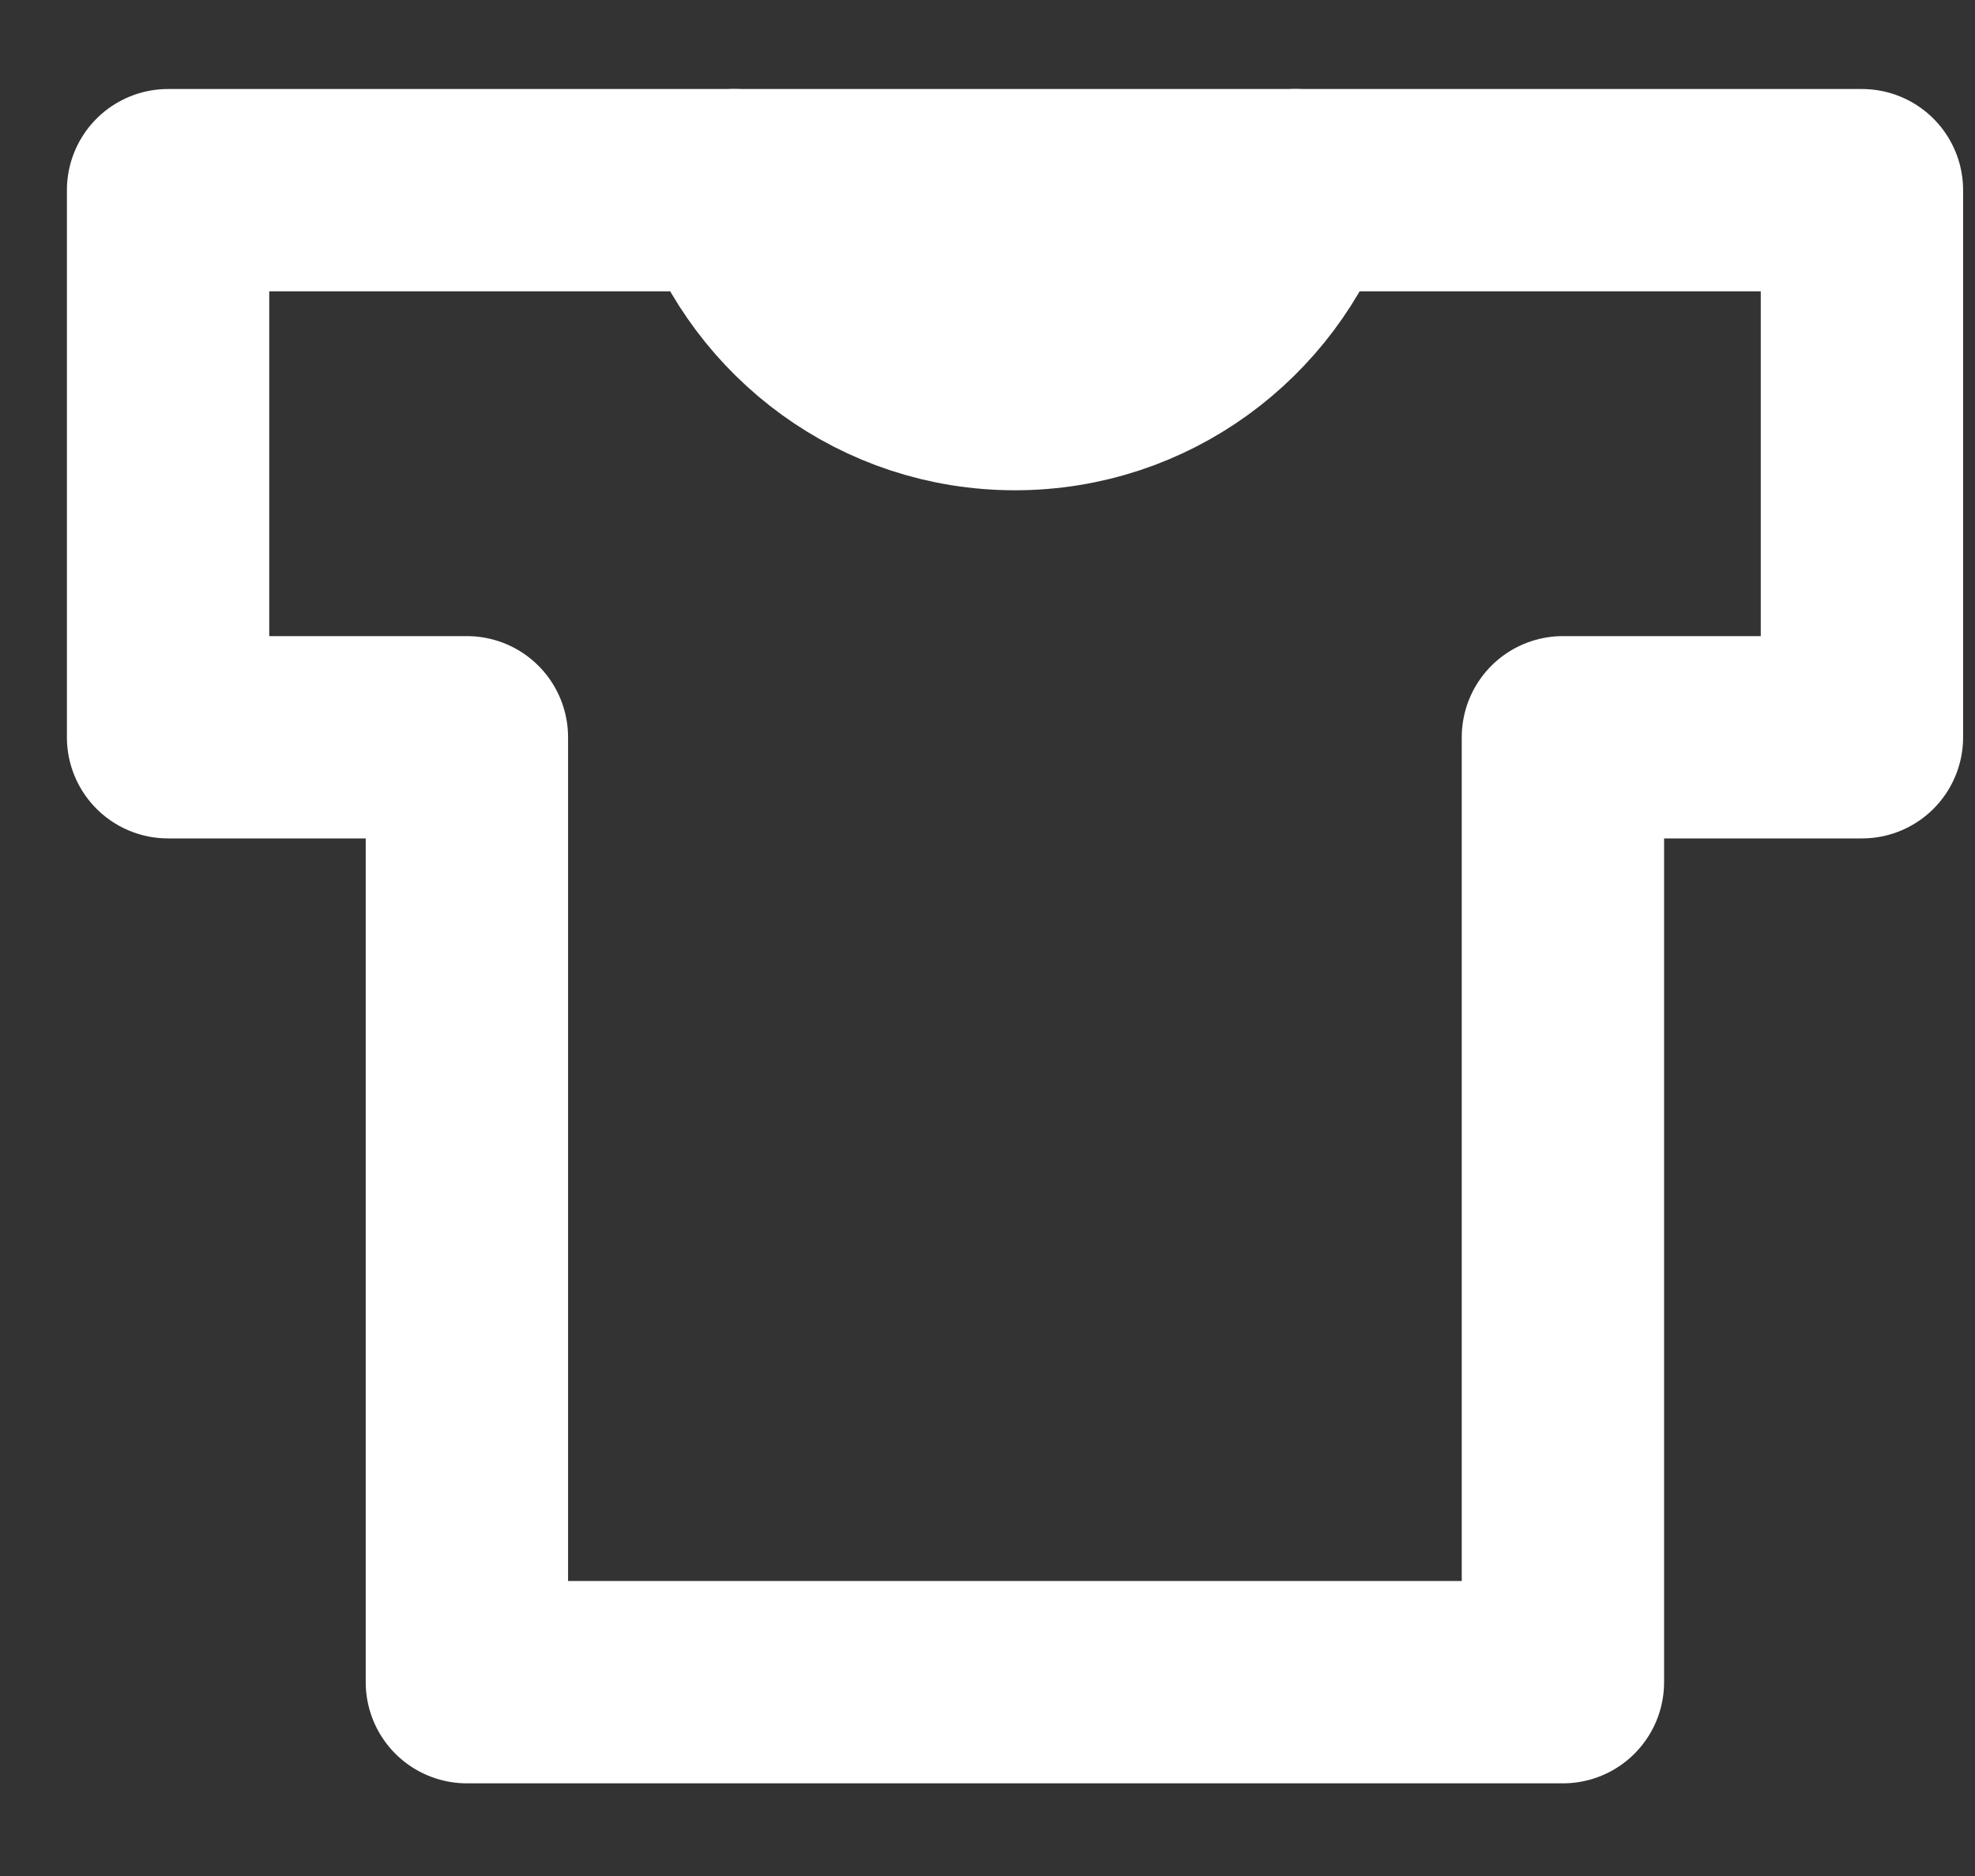
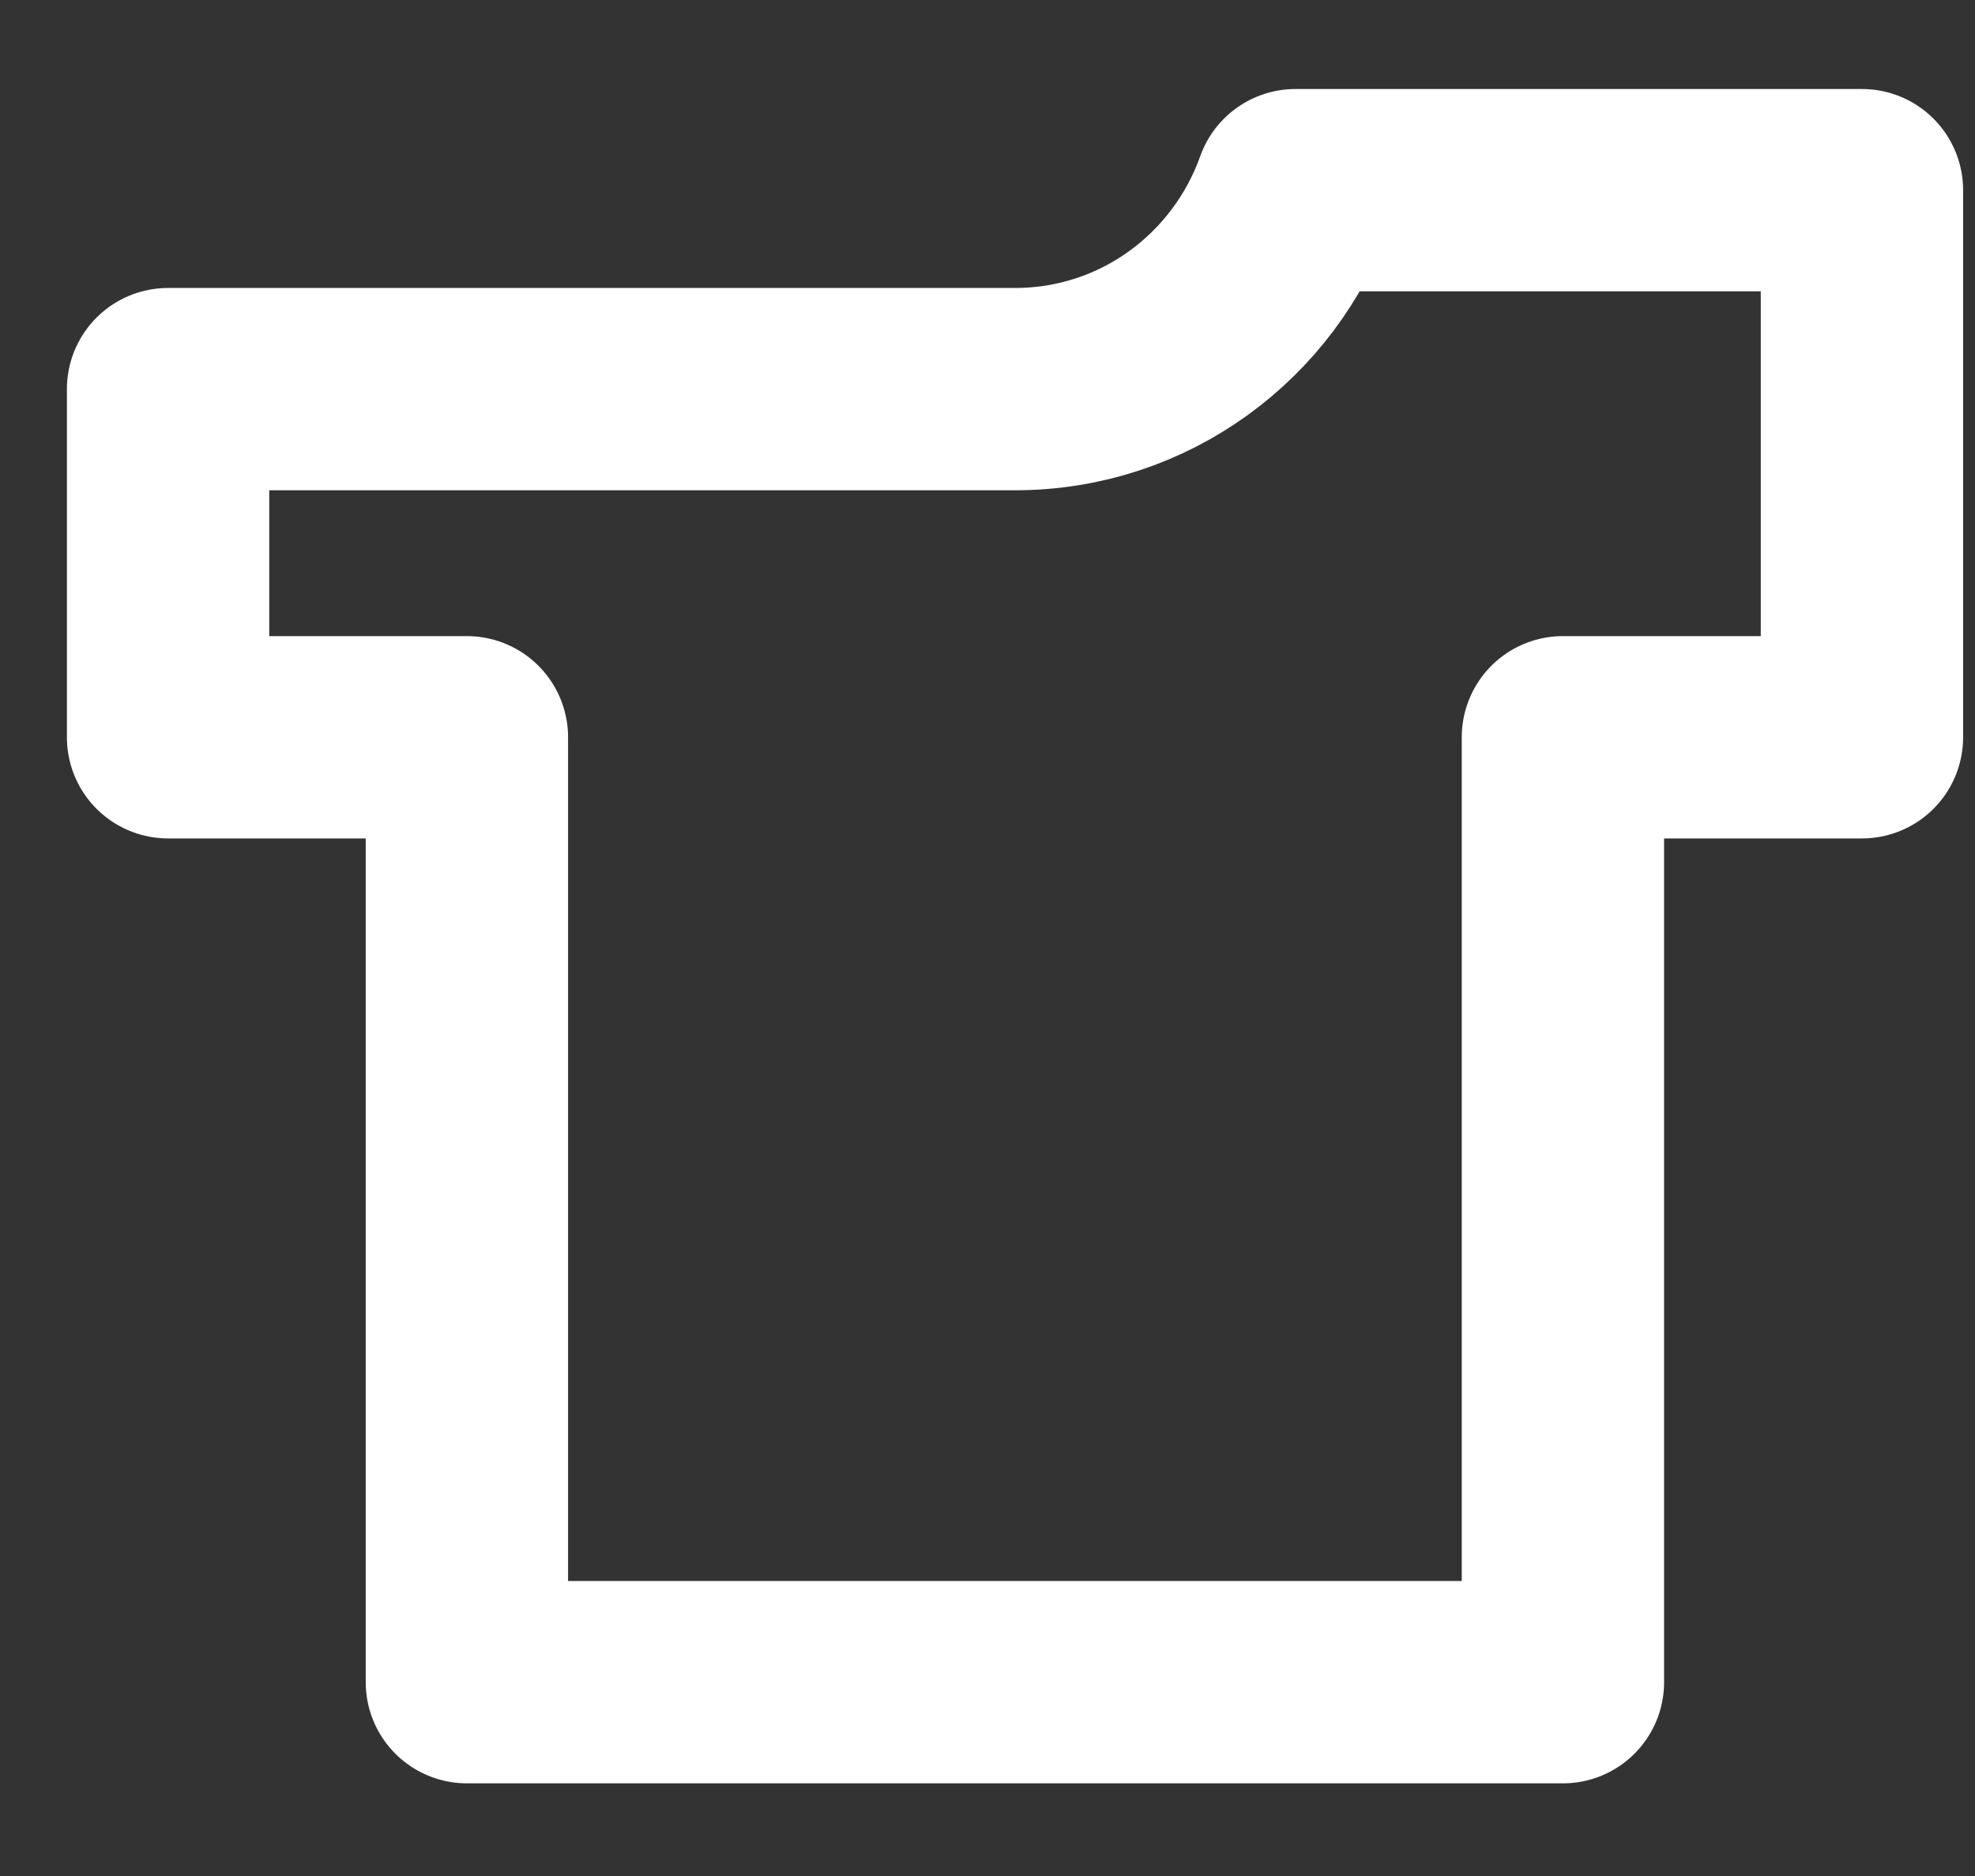
<svg xmlns="http://www.w3.org/2000/svg" width="20" height="19" viewBox="0 0 20 19" fill="none">
  <rect x="0" y="0" width="20" height="19" fill="#333333" stroke="none" />
-   <path fill-rule="evenodd" clip-rule="evenodd" d="M15.827 1.926H13.119C12.703 3.097 11.594 3.941 10.278 3.941C8.962 3.941 7.853 3.097 7.436 1.926H4.728H1.702V7.467H4.728V17.037H15.827V7.467H18.855V1.926H15.827Z" stroke="white" stroke-width="2.049" stroke-linecap="round" stroke-linejoin="round" />
-   <path d="M13.12 1.926H7.436" stroke="white" stroke-width="2.049" stroke-linecap="round" stroke-linejoin="round" />
+   <path fill-rule="evenodd" clip-rule="evenodd" d="M15.827 1.926H13.119C12.703 3.097 11.594 3.941 10.278 3.941H4.728H1.702V7.467H4.728V17.037H15.827V7.467H18.855V1.926H15.827Z" stroke="white" stroke-width="2.049" stroke-linecap="round" stroke-linejoin="round" />
</svg>